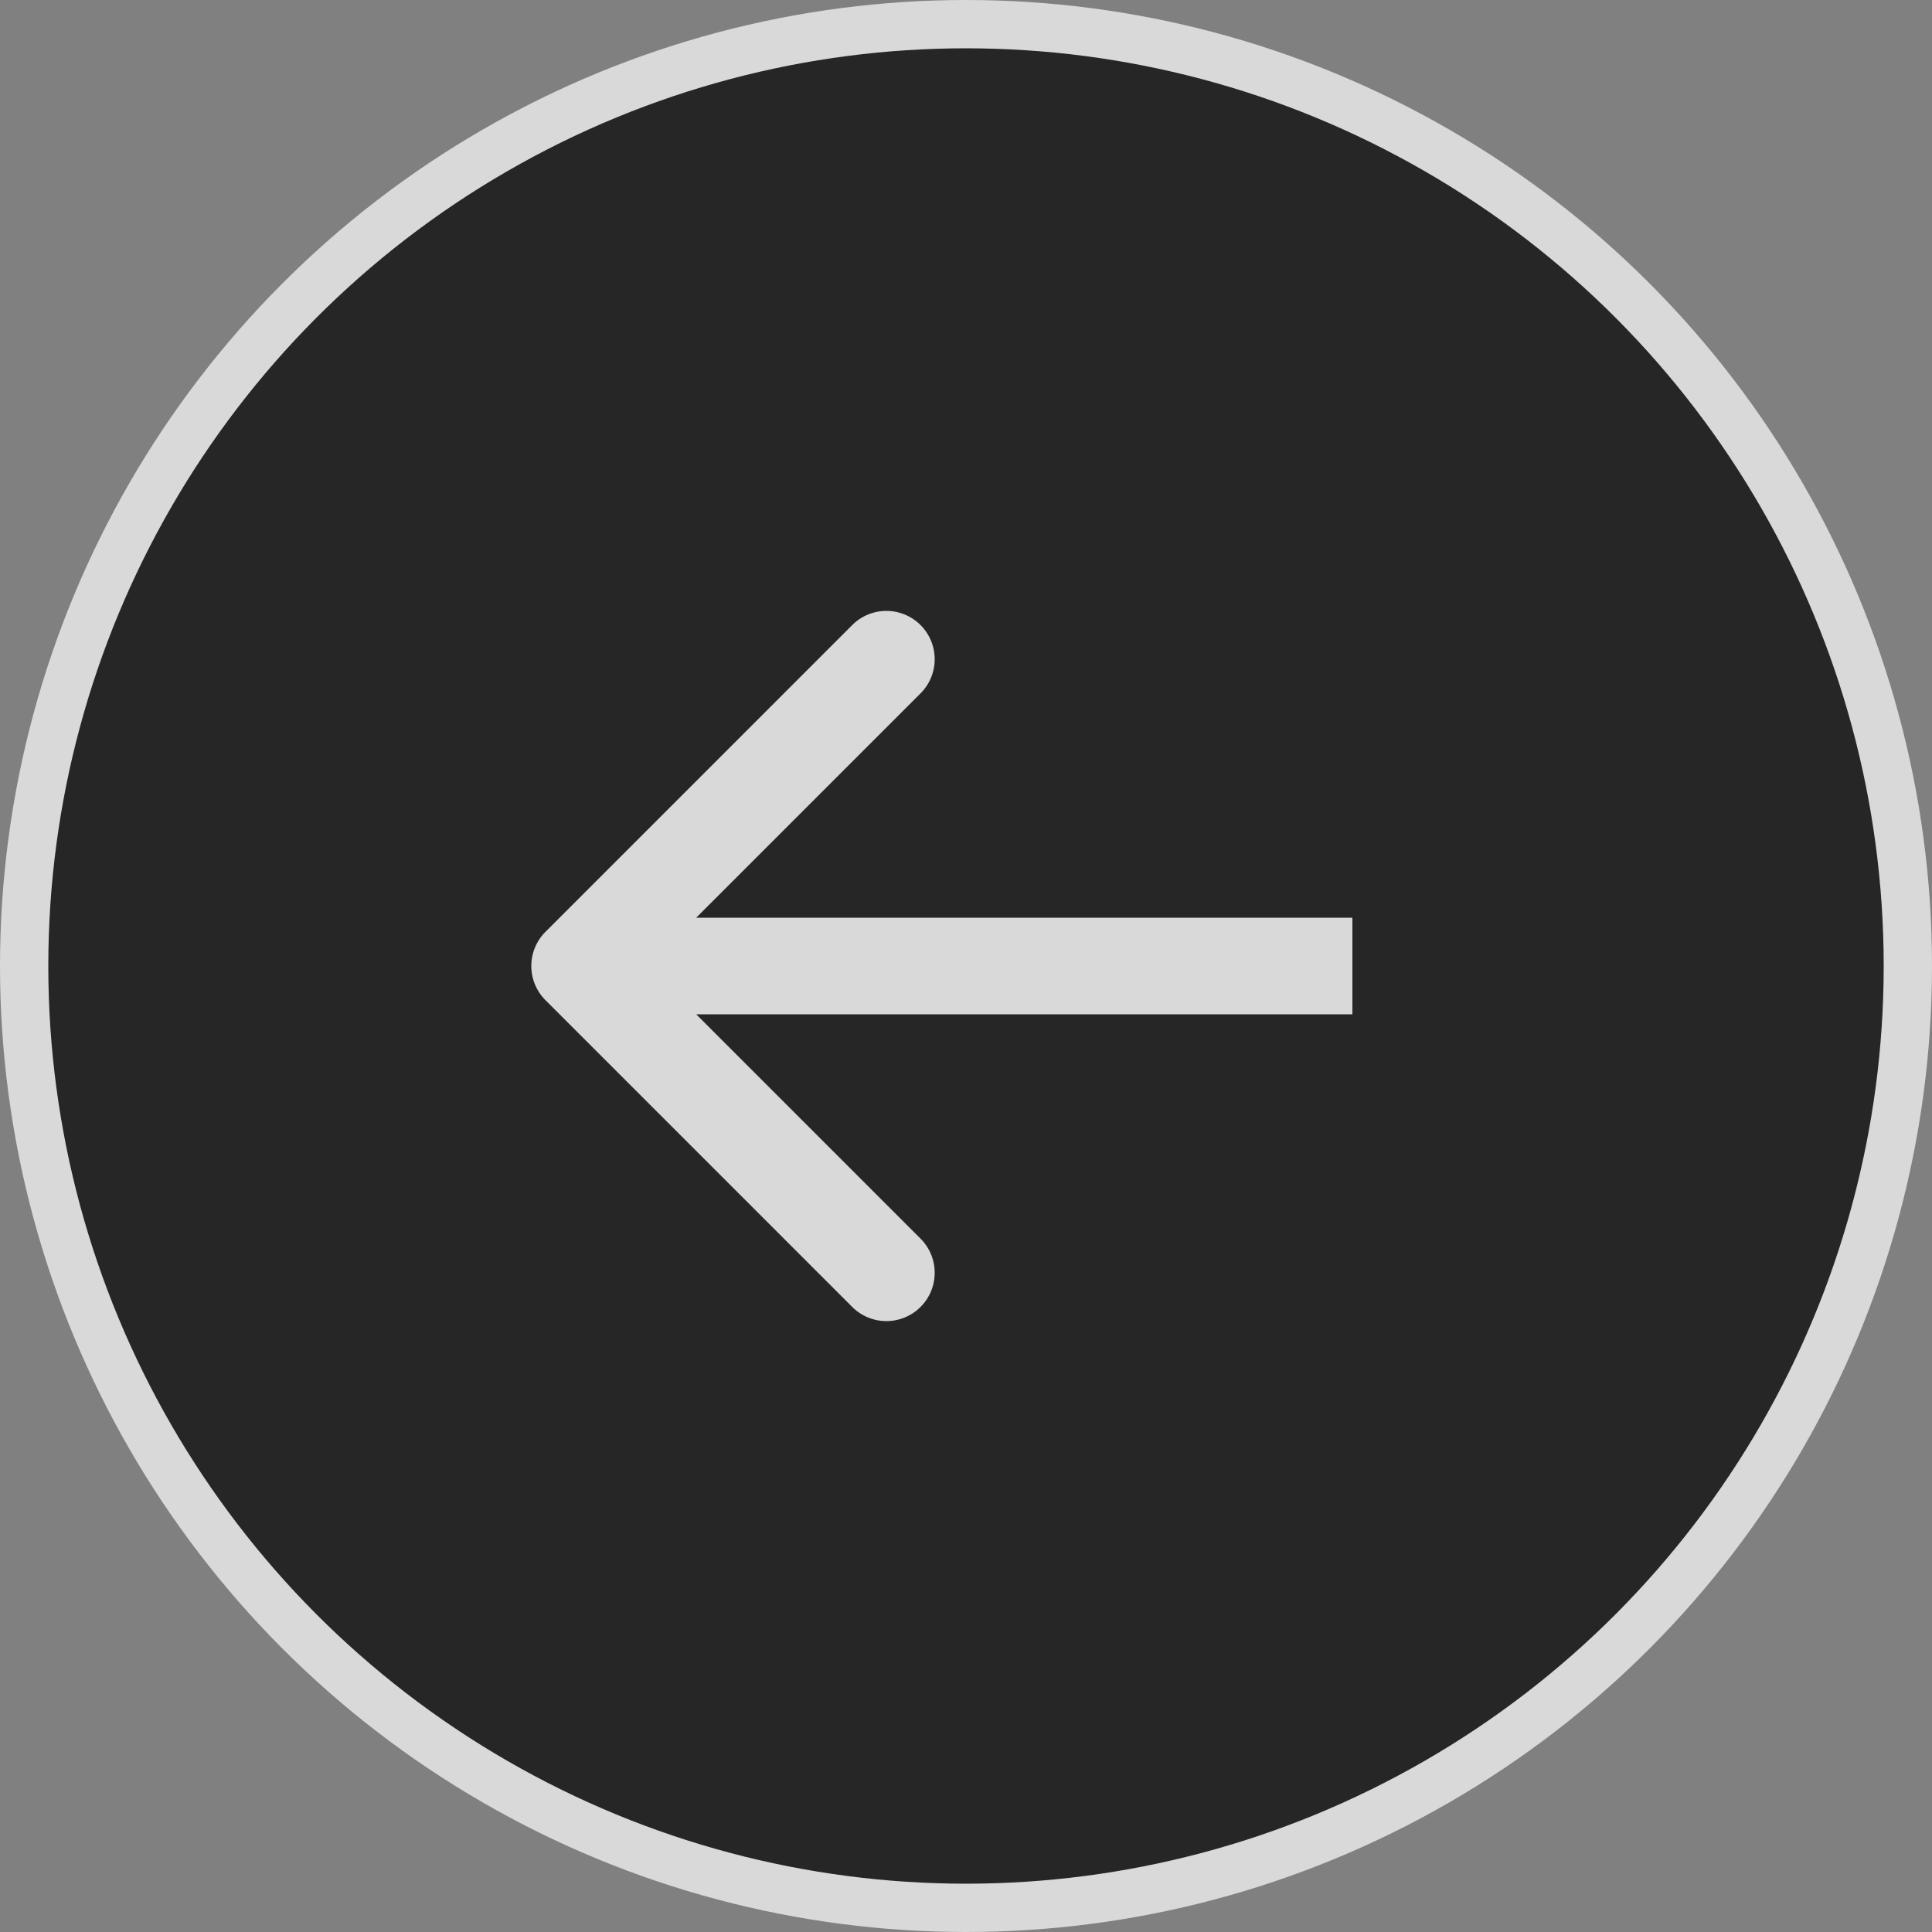
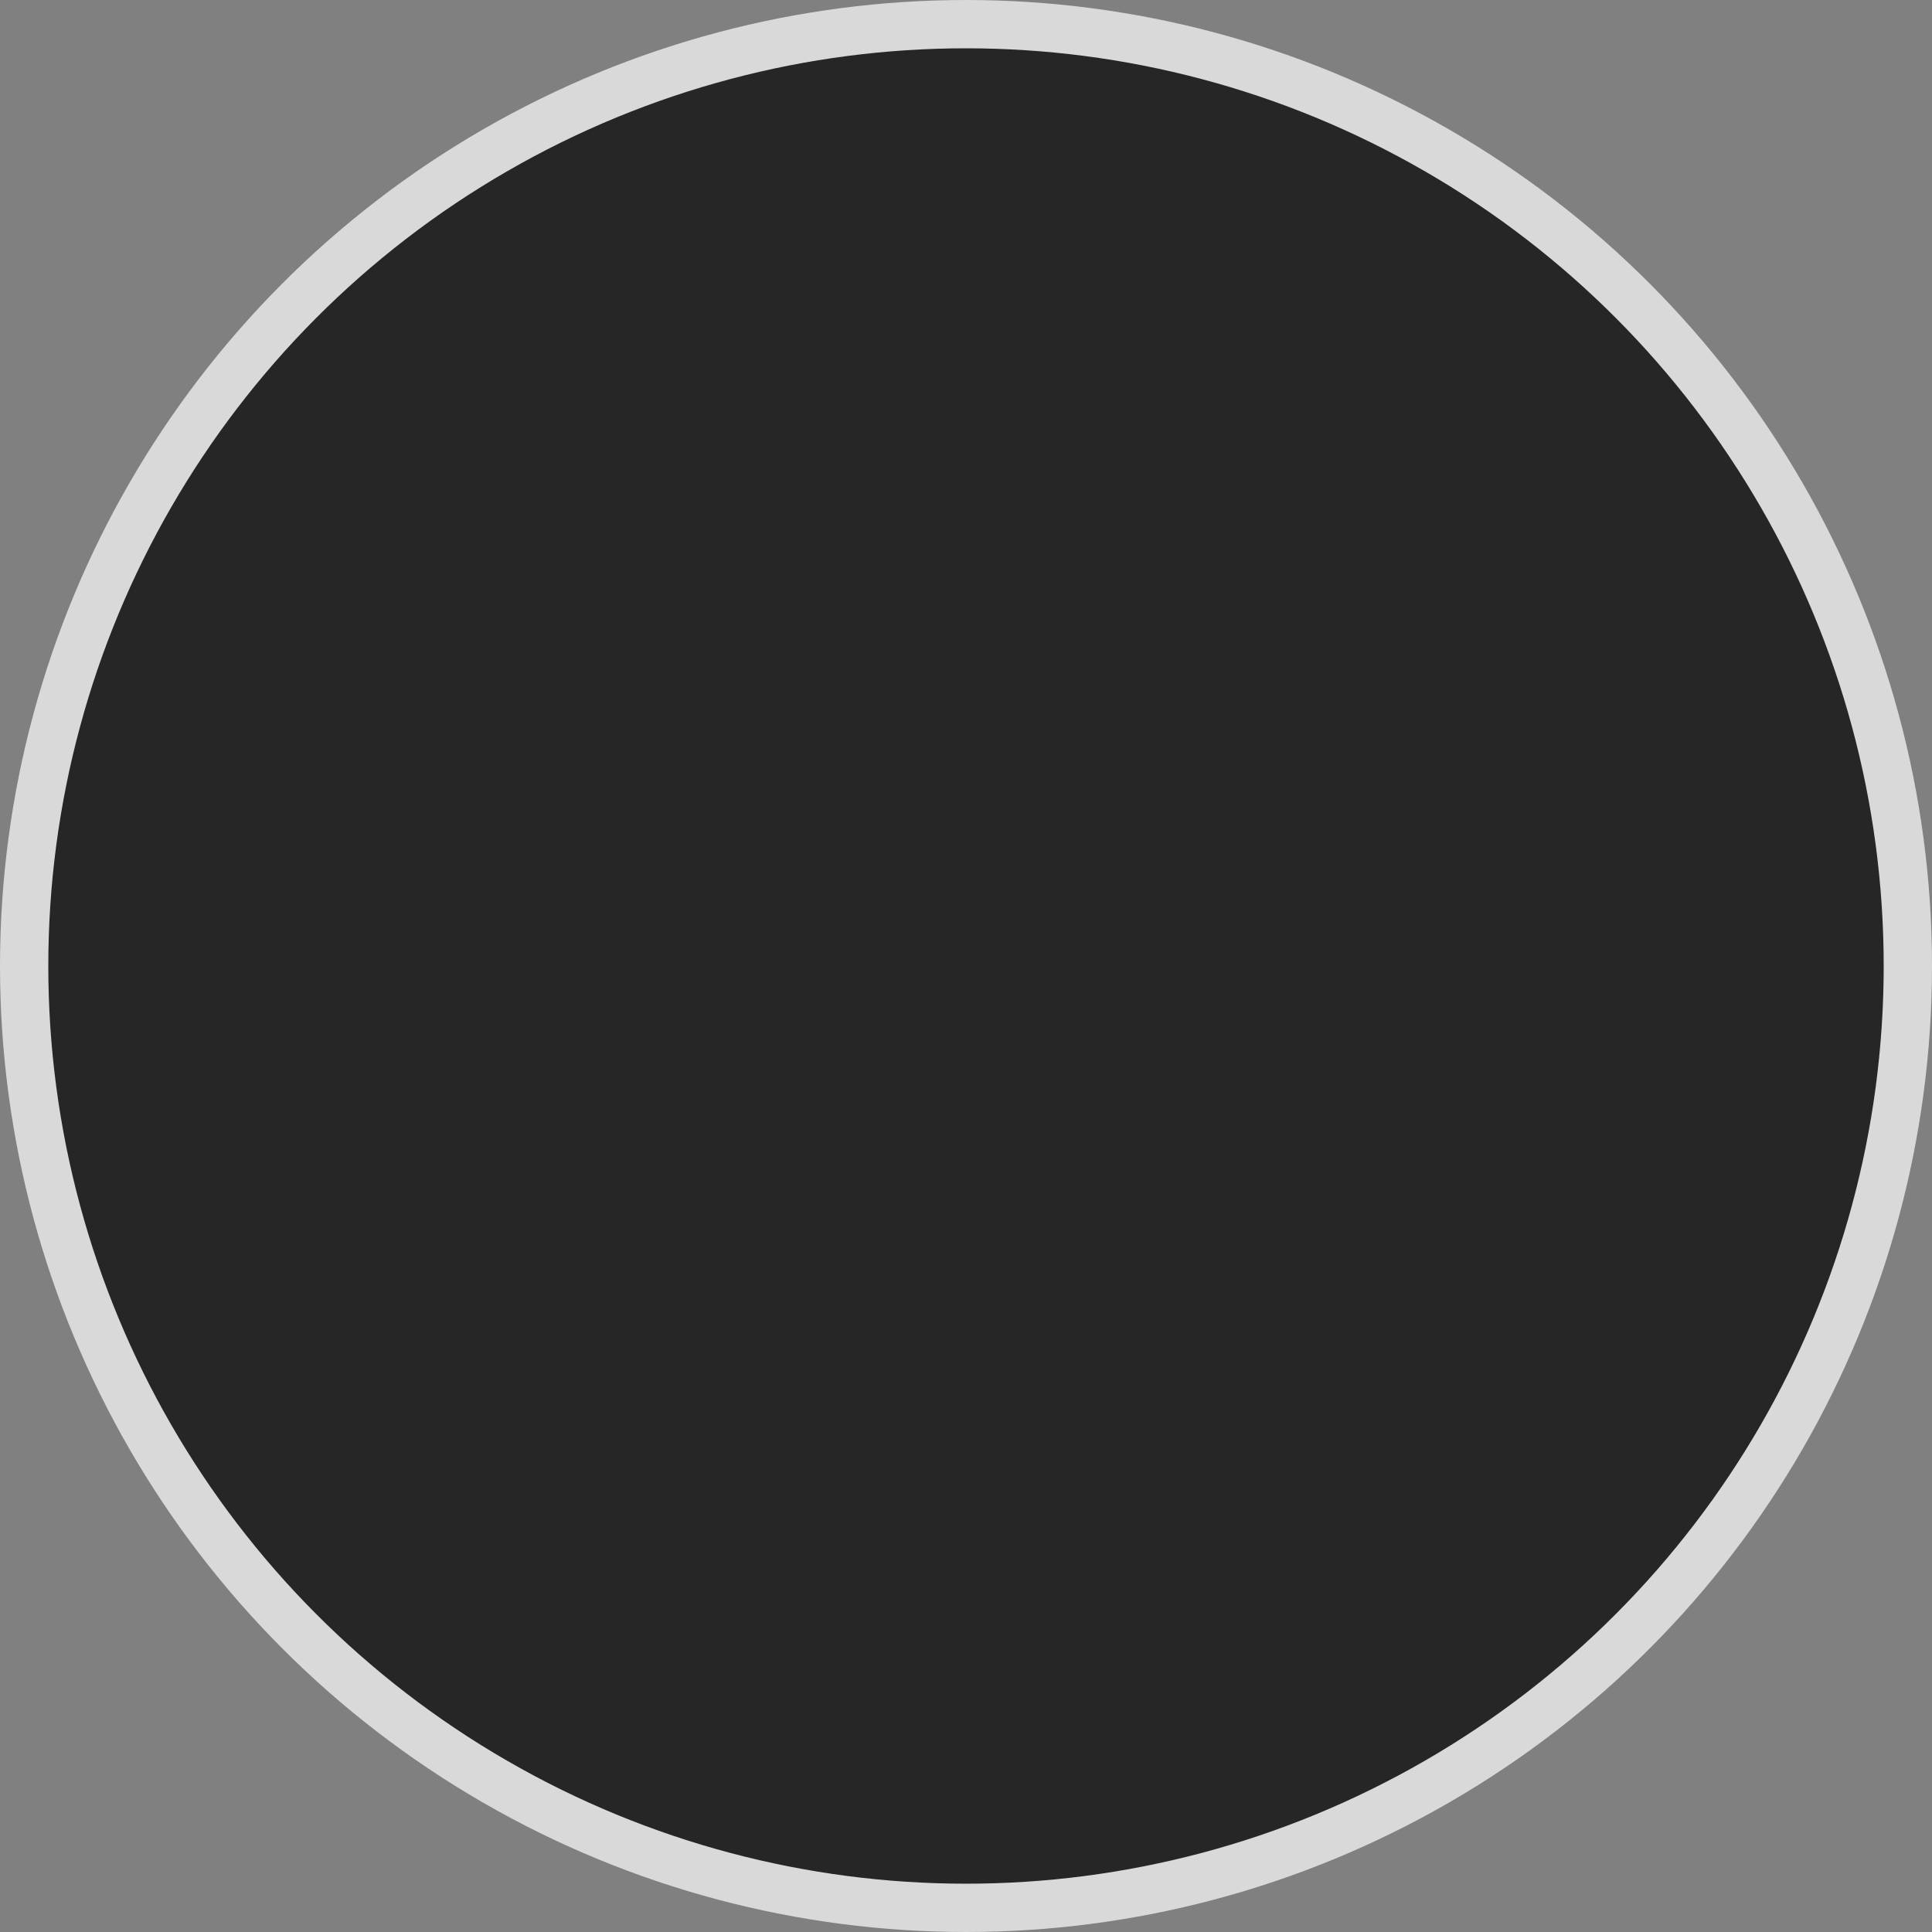
<svg xmlns="http://www.w3.org/2000/svg" width="40" height="40" viewBox="0 0 40 40">
  <rect x="0" y="0" width="40" height="40" fill="#808080" stroke="none" />
  <g transform="translate(-4 -4)" opacity="0.7">
    <circle cx="19.5" cy="19.5" r="19.5" transform="translate(4.5 4.5)" stroke="#fff" stroke-width="1" />
-     <path d="M15.293,23.293a1,1,0,0,0,0,1.414l6.364,6.364a1,1,0,0,0,1.414-1.414L17.414,24l5.657-5.657a1,1,0,0,0-1.414-1.414ZM32,23H16v2H32Z" fill="#fff" />
  </g>
</svg>